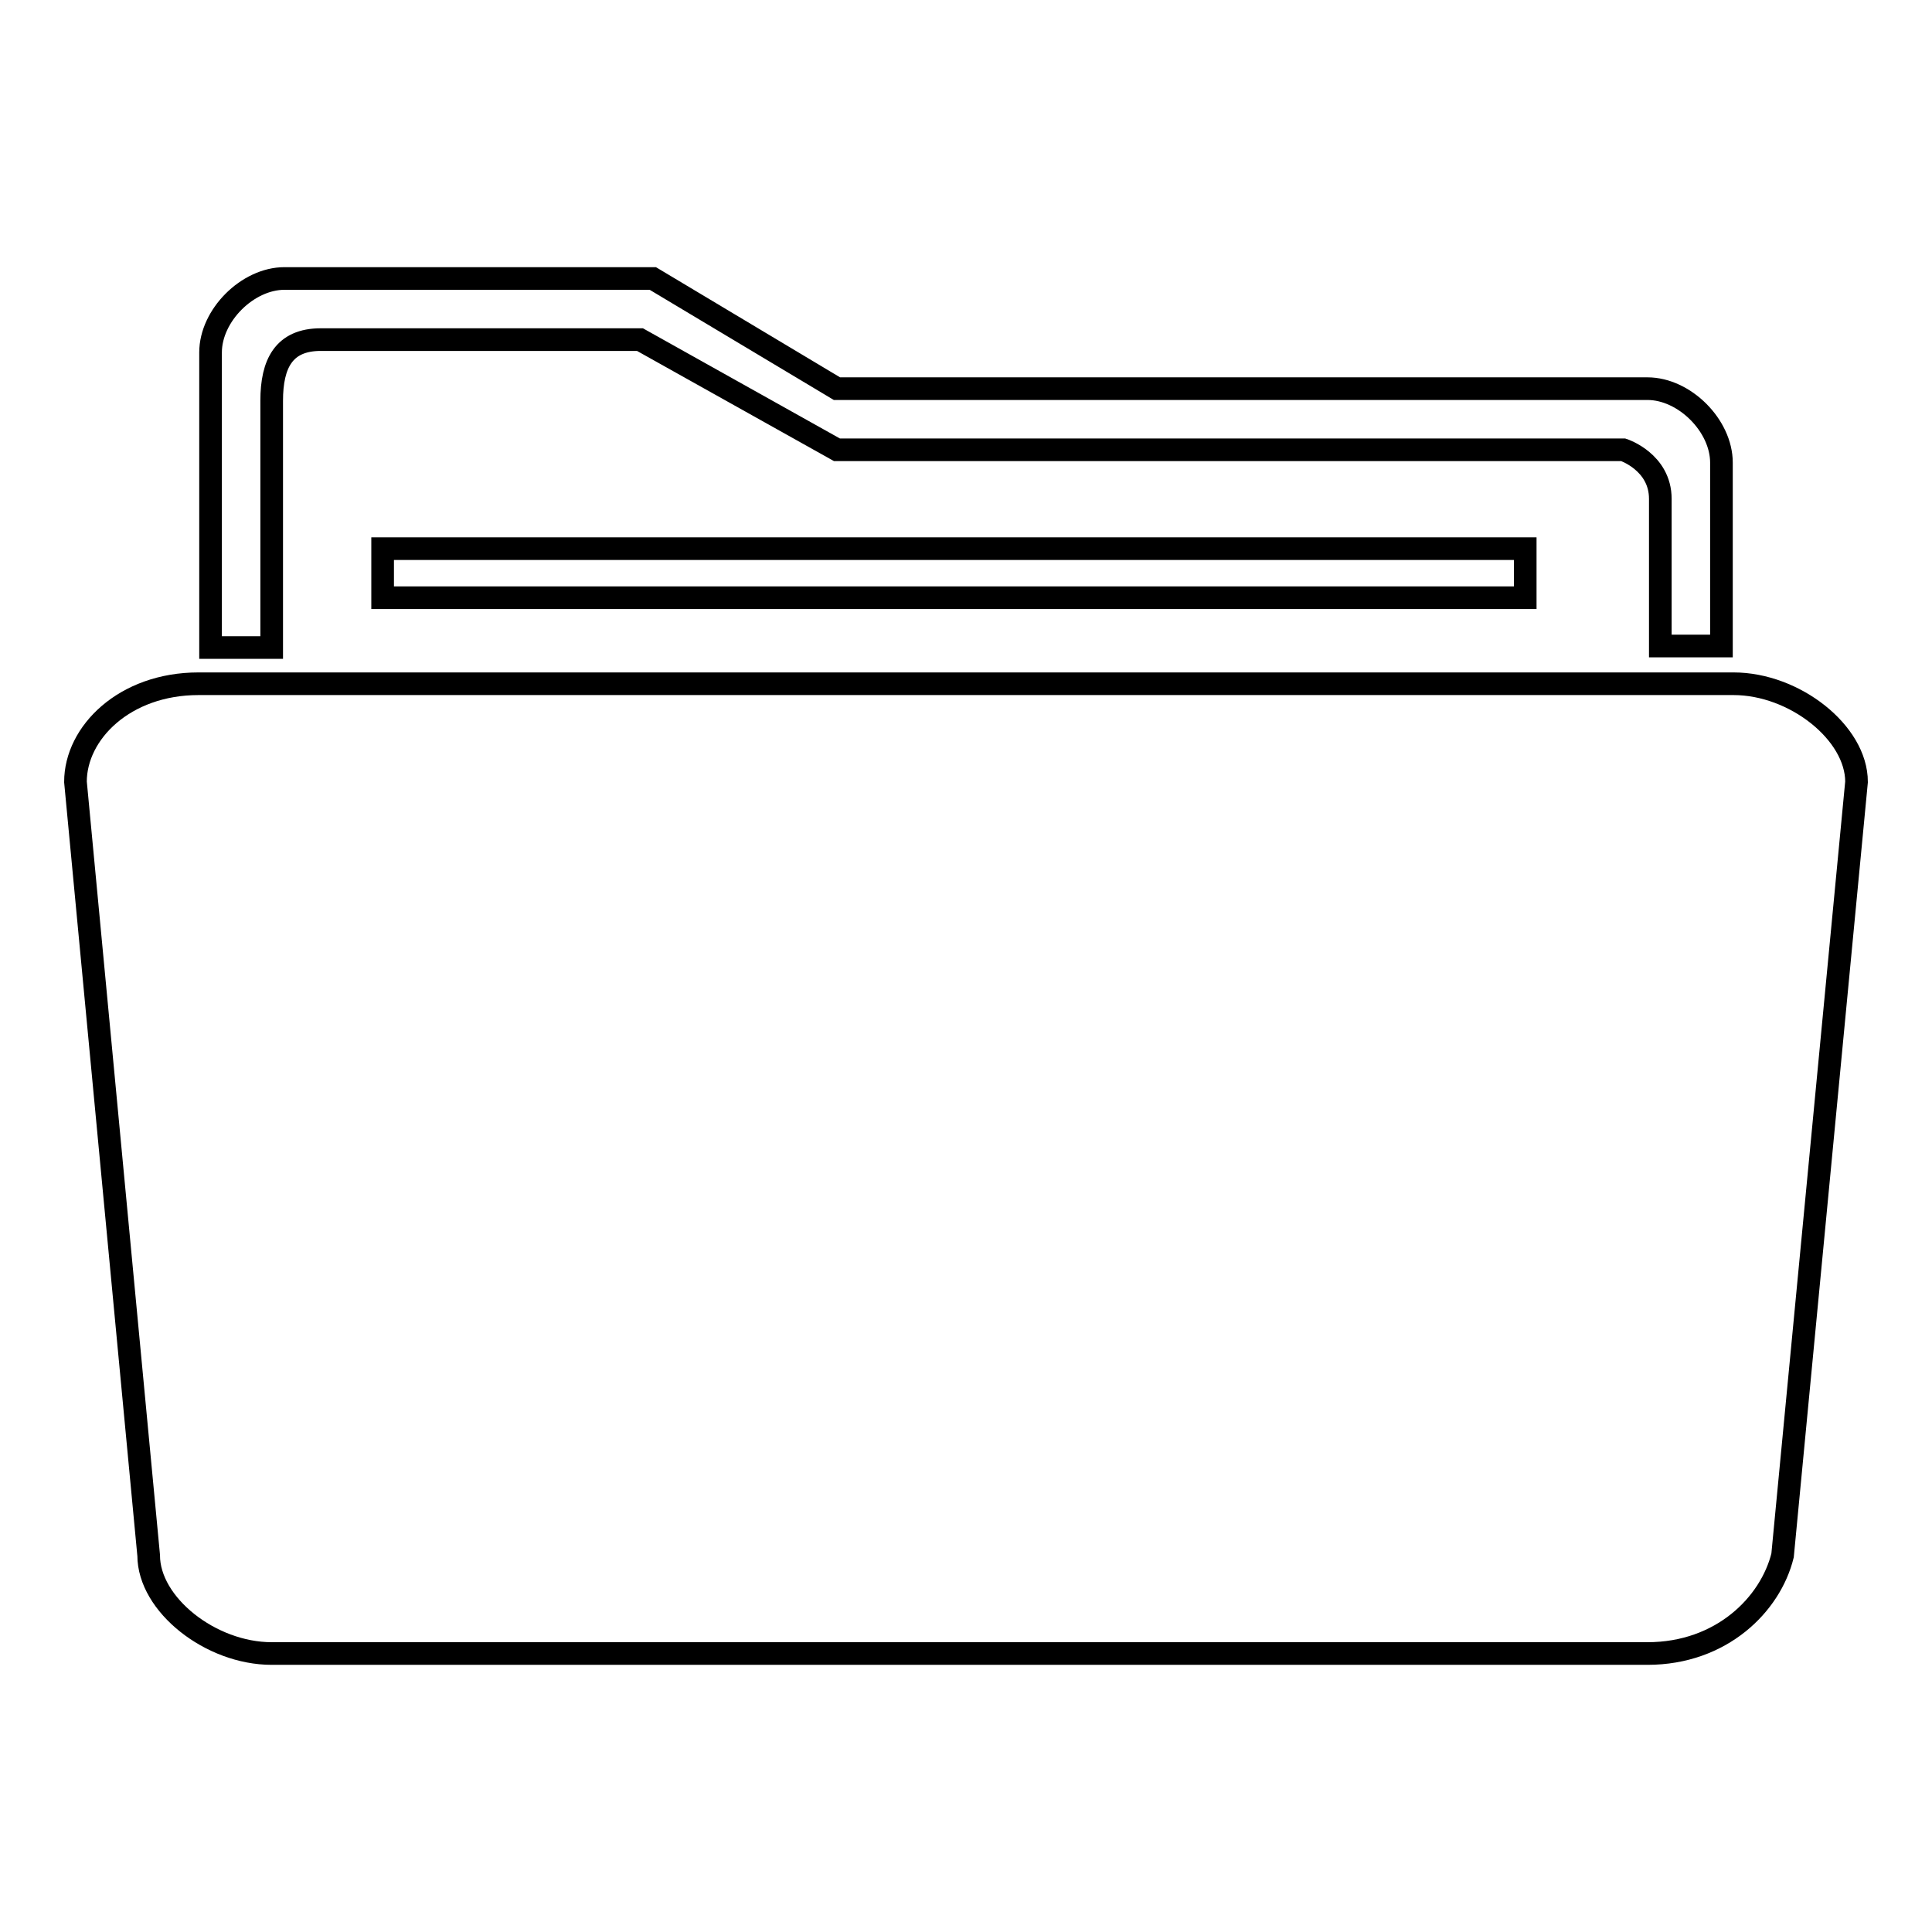
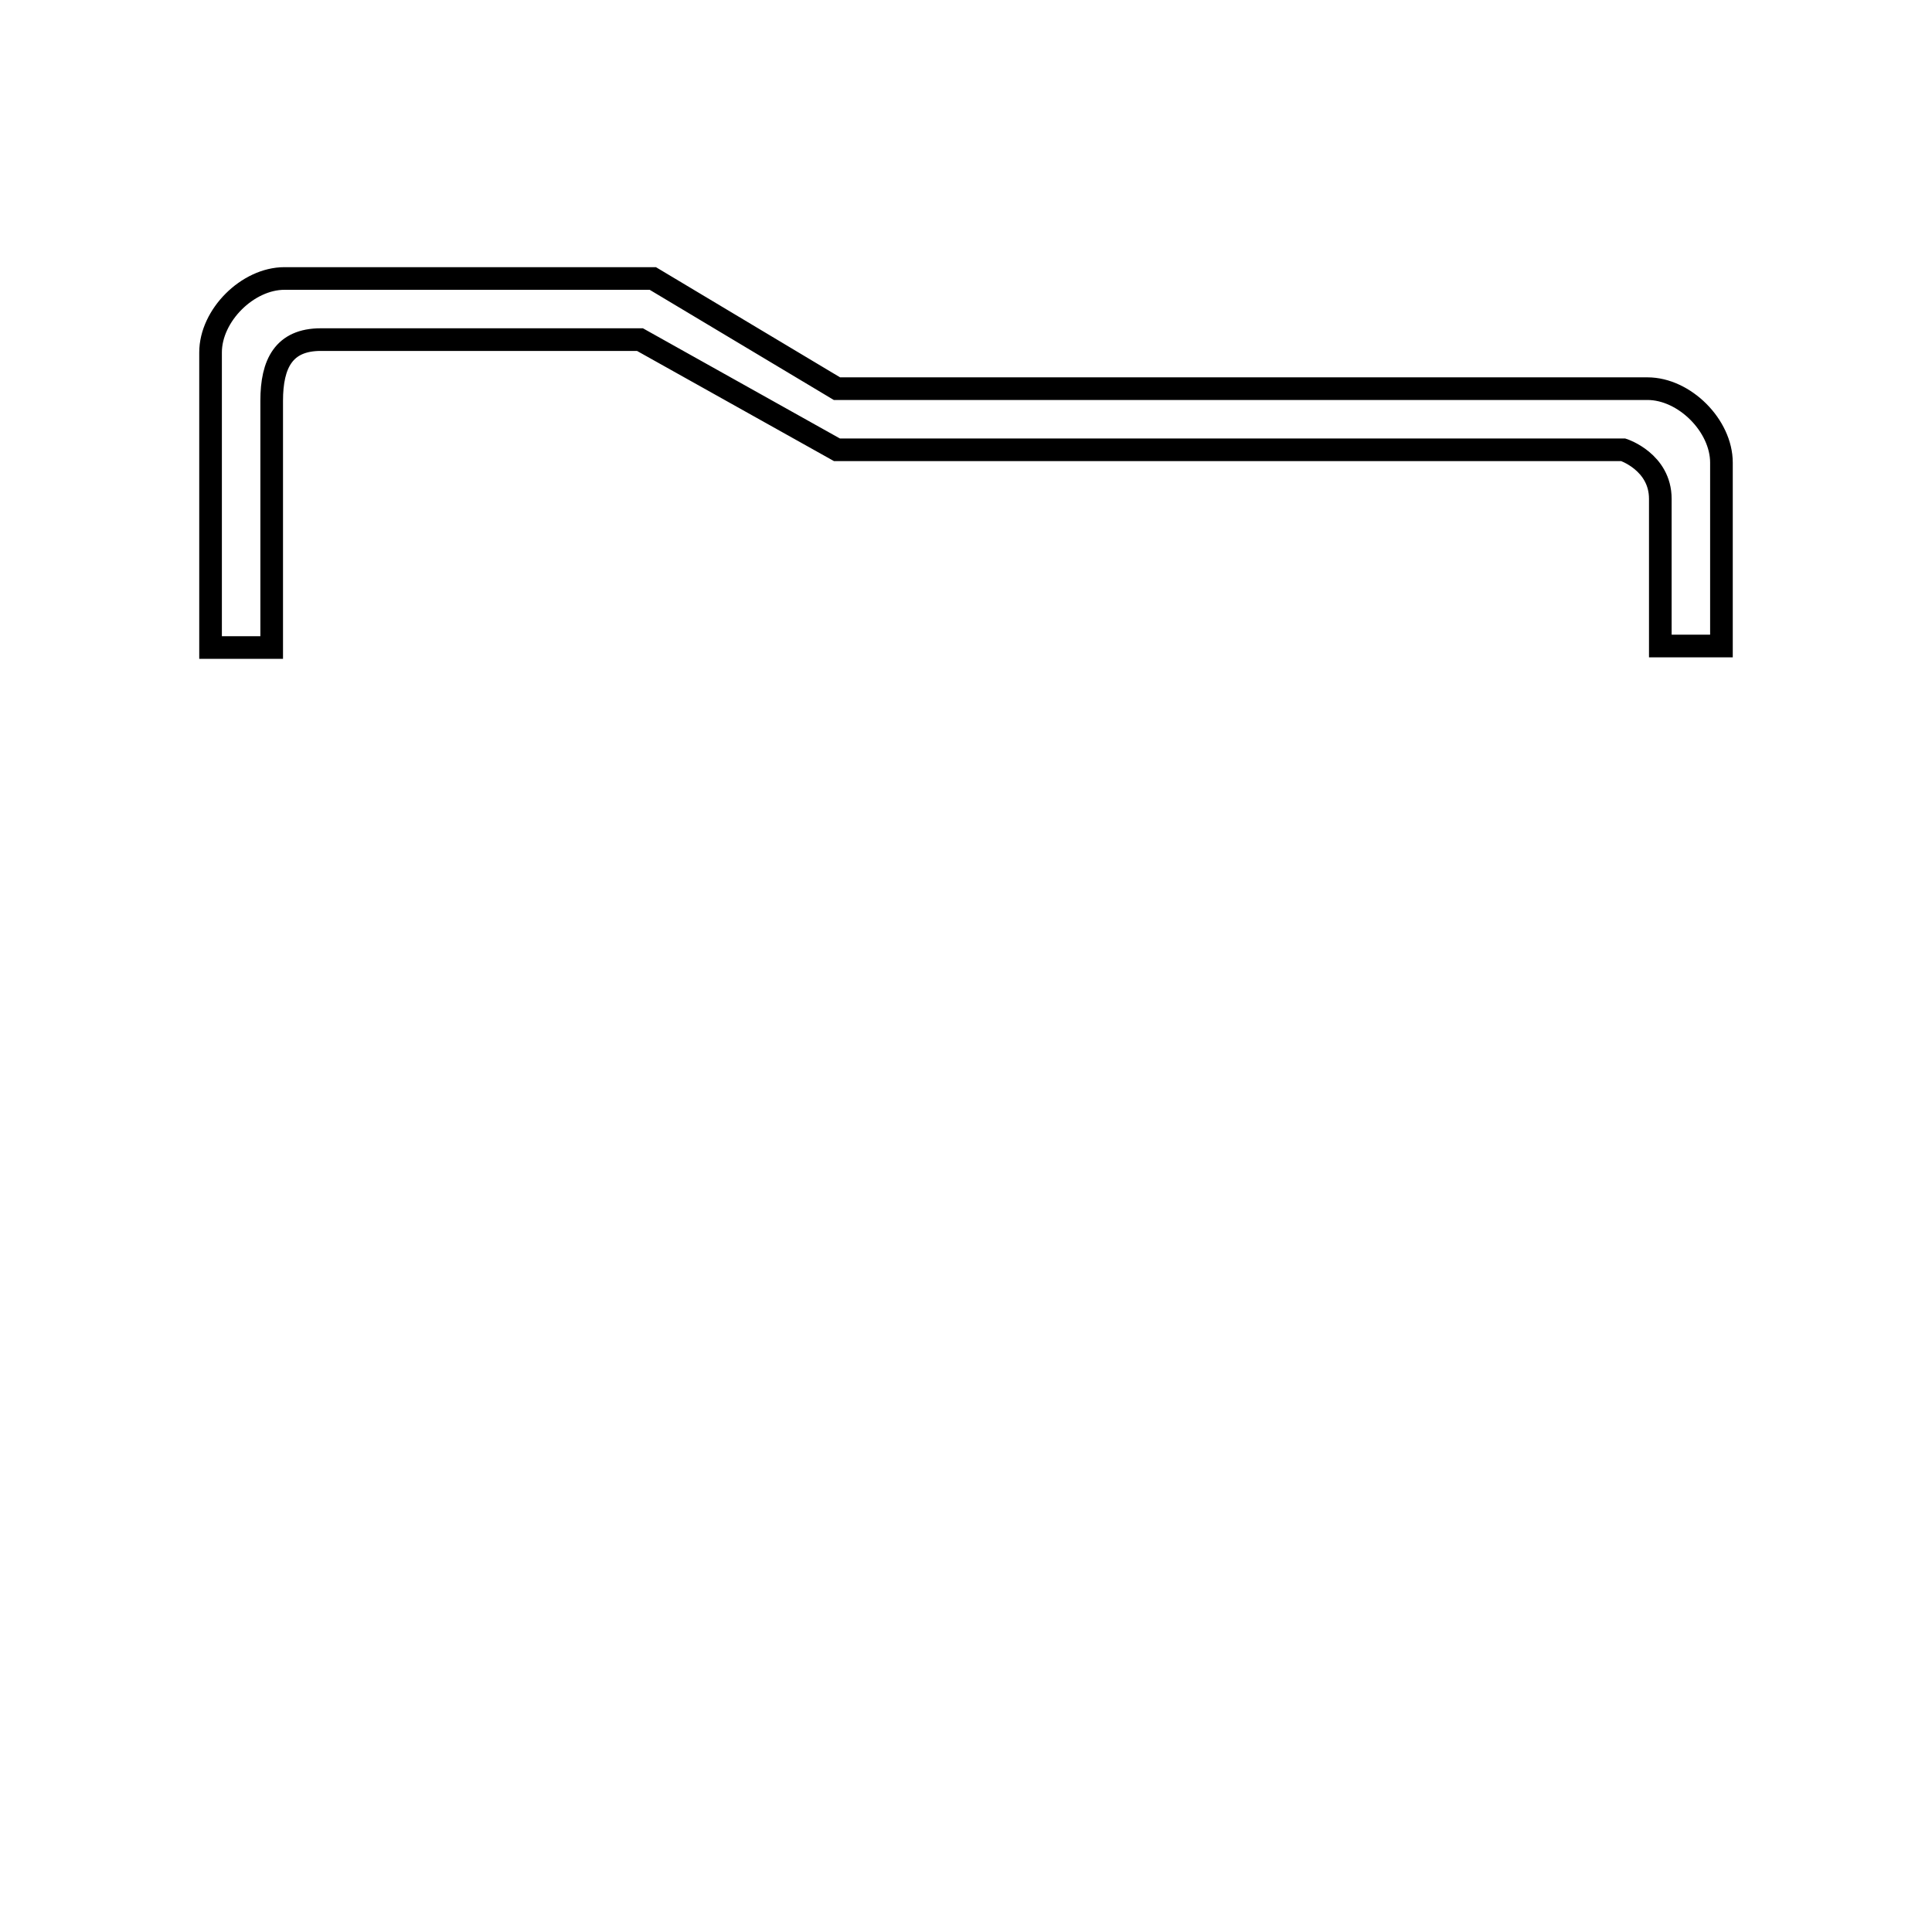
<svg xmlns="http://www.w3.org/2000/svg" version="1.1" x="0px" y="0px" viewBox="0 0 256 256" enable-background="new 0 0 256 256" xml:space="preserve">
  <g>
    <g>
-       <path stroke-width="3" fill-opacity="0" stroke="#000000" d="M218.3,219.1H36c-8.1,0-16.3-6.5-16.3-13L10,103.6c0-6.5,6.5-13,16.3-13h203.4c8.1,0,16.3,6.5,16.3,13l-9.8,102.5C234.6,212.6,228.1,219.1,218.3,219.1z" />
-       <path stroke-width="3" fill-opacity="0" stroke="#000000" d="M50.7,72.7h151.4v6.5H50.7V72.7z" />
      <path stroke-width="3" fill-opacity="0" stroke="#000000" d="M36,85.7V53.1c0-4.9,1.6-8.1,6.5-8.1h42.3l26.1,14.6h104.2c0,0,4.9,1.6,4.9,6.5v19.5h8.1V61.3c0-4.9-4.9-9.8-9.8-9.8H110.9L86.5,36.9H37.7c-4.9,0-9.8,4.9-9.8,9.8v39.1H36z" />
    </g>
  </g>
</svg>